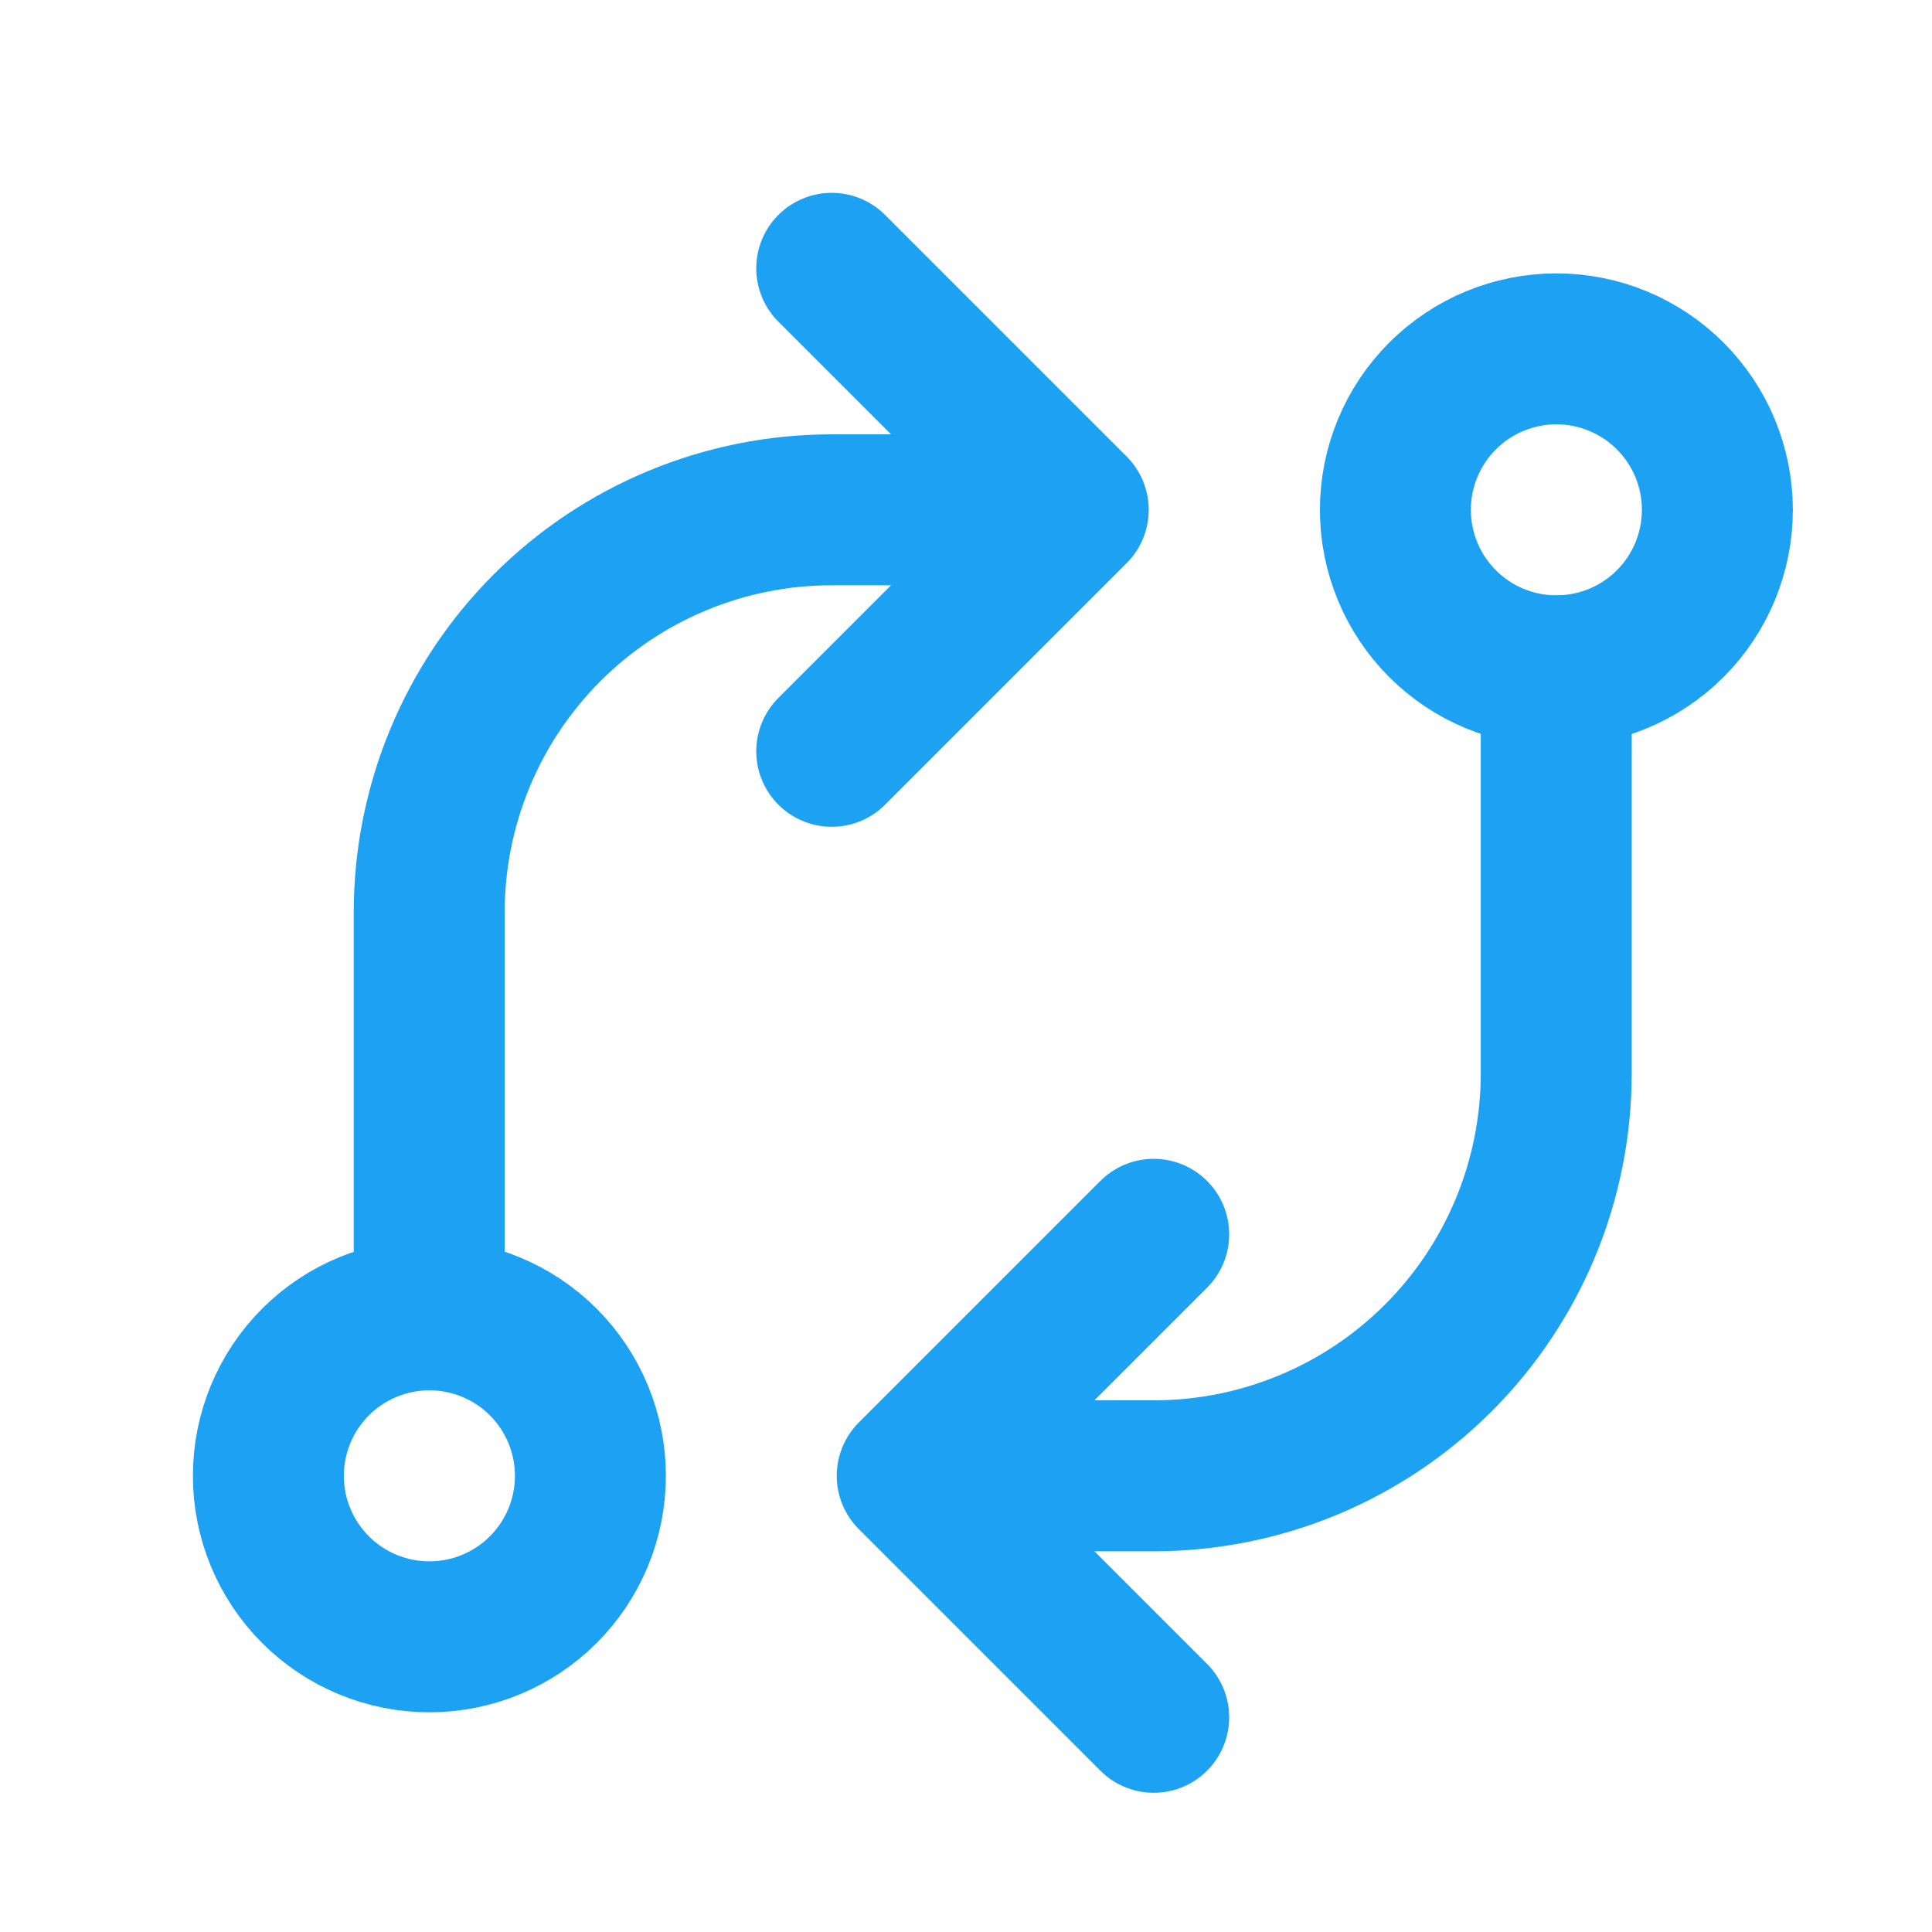
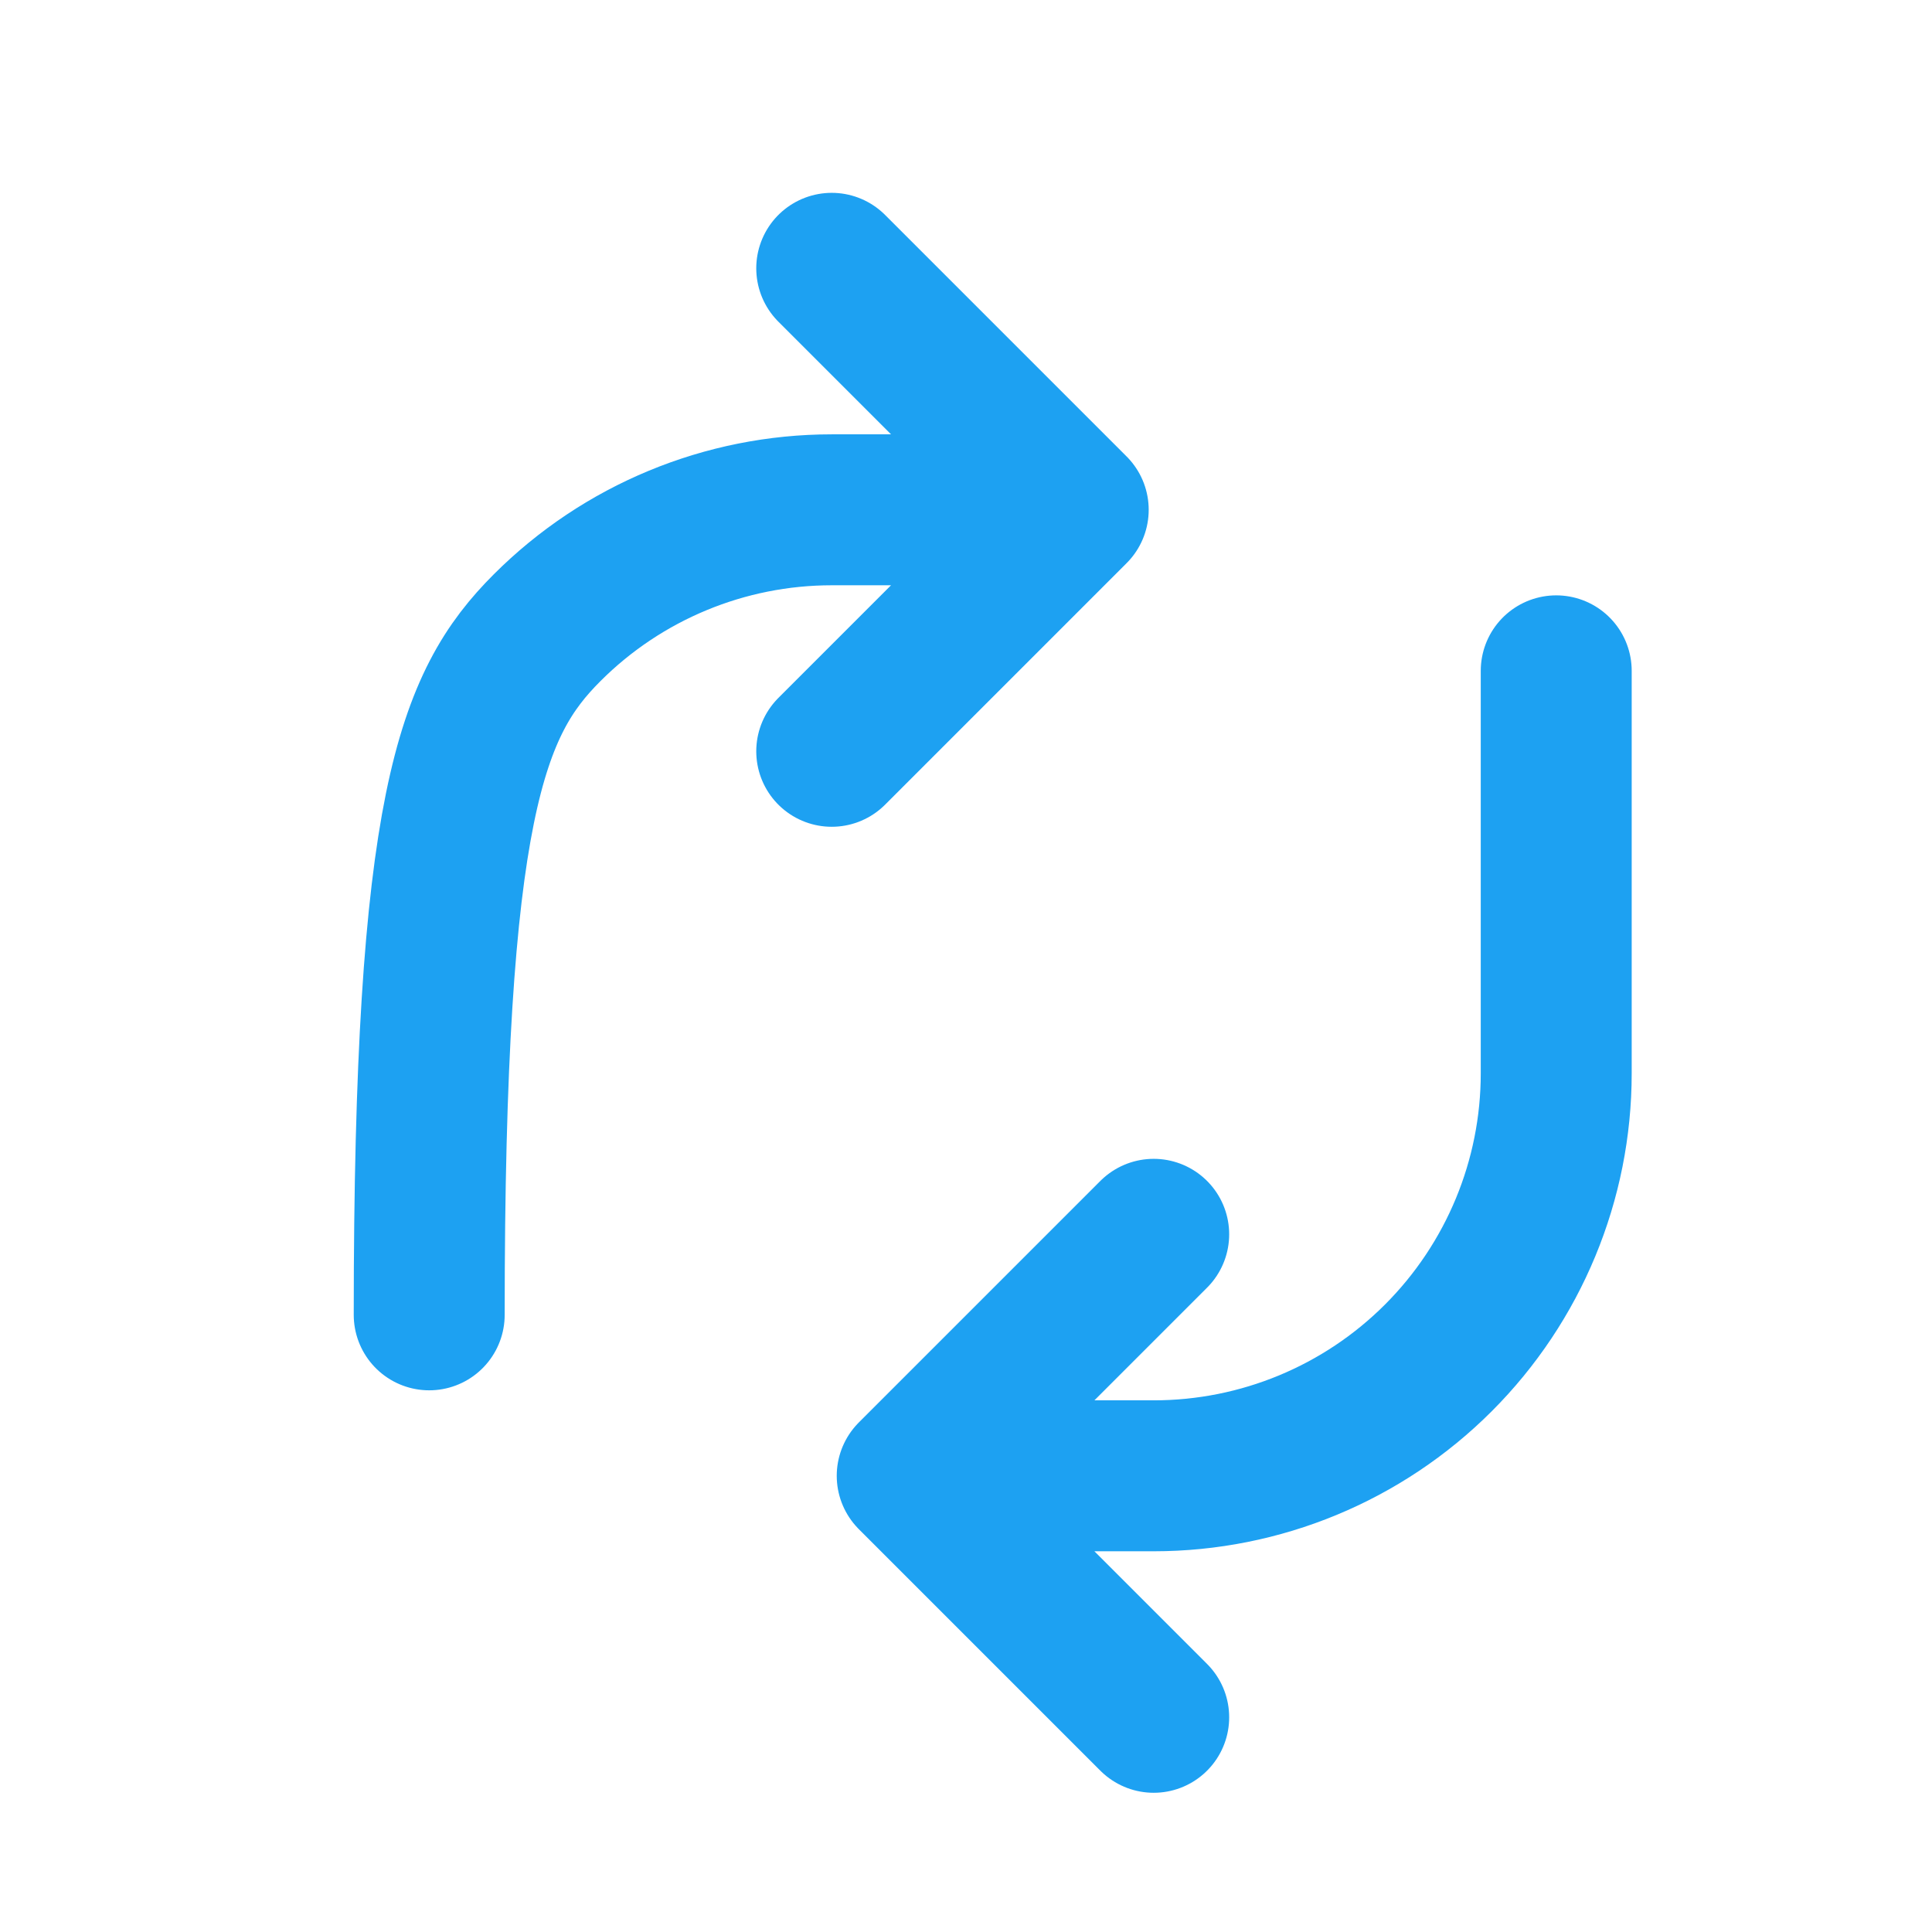
<svg xmlns="http://www.w3.org/2000/svg" width="32" height="32" viewBox="0 0 32 32" fill="none">
-   <path d="M4.445 24.445C4.445 25.152 4.726 25.83 5.226 26.33C5.726 26.83 6.405 27.111 7.112 27.111C7.819 27.111 8.498 26.83 8.998 26.33C9.498 25.83 9.779 25.152 9.779 24.445C9.779 23.737 9.498 23.059 8.998 22.559C8.498 22.059 7.819 21.778 7.112 21.778C6.405 21.778 5.726 22.059 5.226 22.559C4.726 23.059 4.445 23.737 4.445 24.445ZM23.112 8.444C23.112 9.152 23.393 9.83 23.893 10.33C24.393 10.83 25.071 11.111 25.779 11.111C26.486 11.111 27.164 10.83 27.664 10.33C28.164 9.83 28.445 9.152 28.445 8.444C28.445 7.737 28.164 7.059 27.664 6.559C27.164 6.059 26.486 5.778 25.779 5.778C25.071 5.778 24.393 6.059 23.893 6.559C23.393 7.059 23.112 7.737 23.112 8.444Z" stroke="#1DA1F2" stroke-width="2.5" stroke-linecap="round" stroke-linejoin="round" />
-   <path d="M25.776 11.111V17.778C25.776 19.546 25.074 21.241 23.823 22.492C22.573 23.742 20.878 24.444 19.109 24.444H15.109M15.109 24.444L19.109 20.444M15.109 24.444L19.109 28.444M7.109 21.778V15.111C7.109 13.343 7.812 11.647 9.062 10.397C10.312 9.147 12.008 8.444 13.776 8.444H17.776M17.776 8.444L13.776 4.444M17.776 8.444L13.776 12.444" stroke="#1DA1F2" stroke-width="2.5" stroke-linecap="round" stroke-linejoin="round" />
+   <path d="M25.776 11.111V17.778C25.776 19.546 25.074 21.241 23.823 22.492C22.573 23.742 20.878 24.444 19.109 24.444H15.109M15.109 24.444L19.109 20.444M15.109 24.444L19.109 28.444M7.109 21.778C7.109 13.343 7.812 11.647 9.062 10.397C10.312 9.147 12.008 8.444 13.776 8.444H17.776M17.776 8.444L13.776 4.444M17.776 8.444L13.776 12.444" stroke="#1DA1F2" stroke-width="2.5" stroke-linecap="round" stroke-linejoin="round" />
</svg>